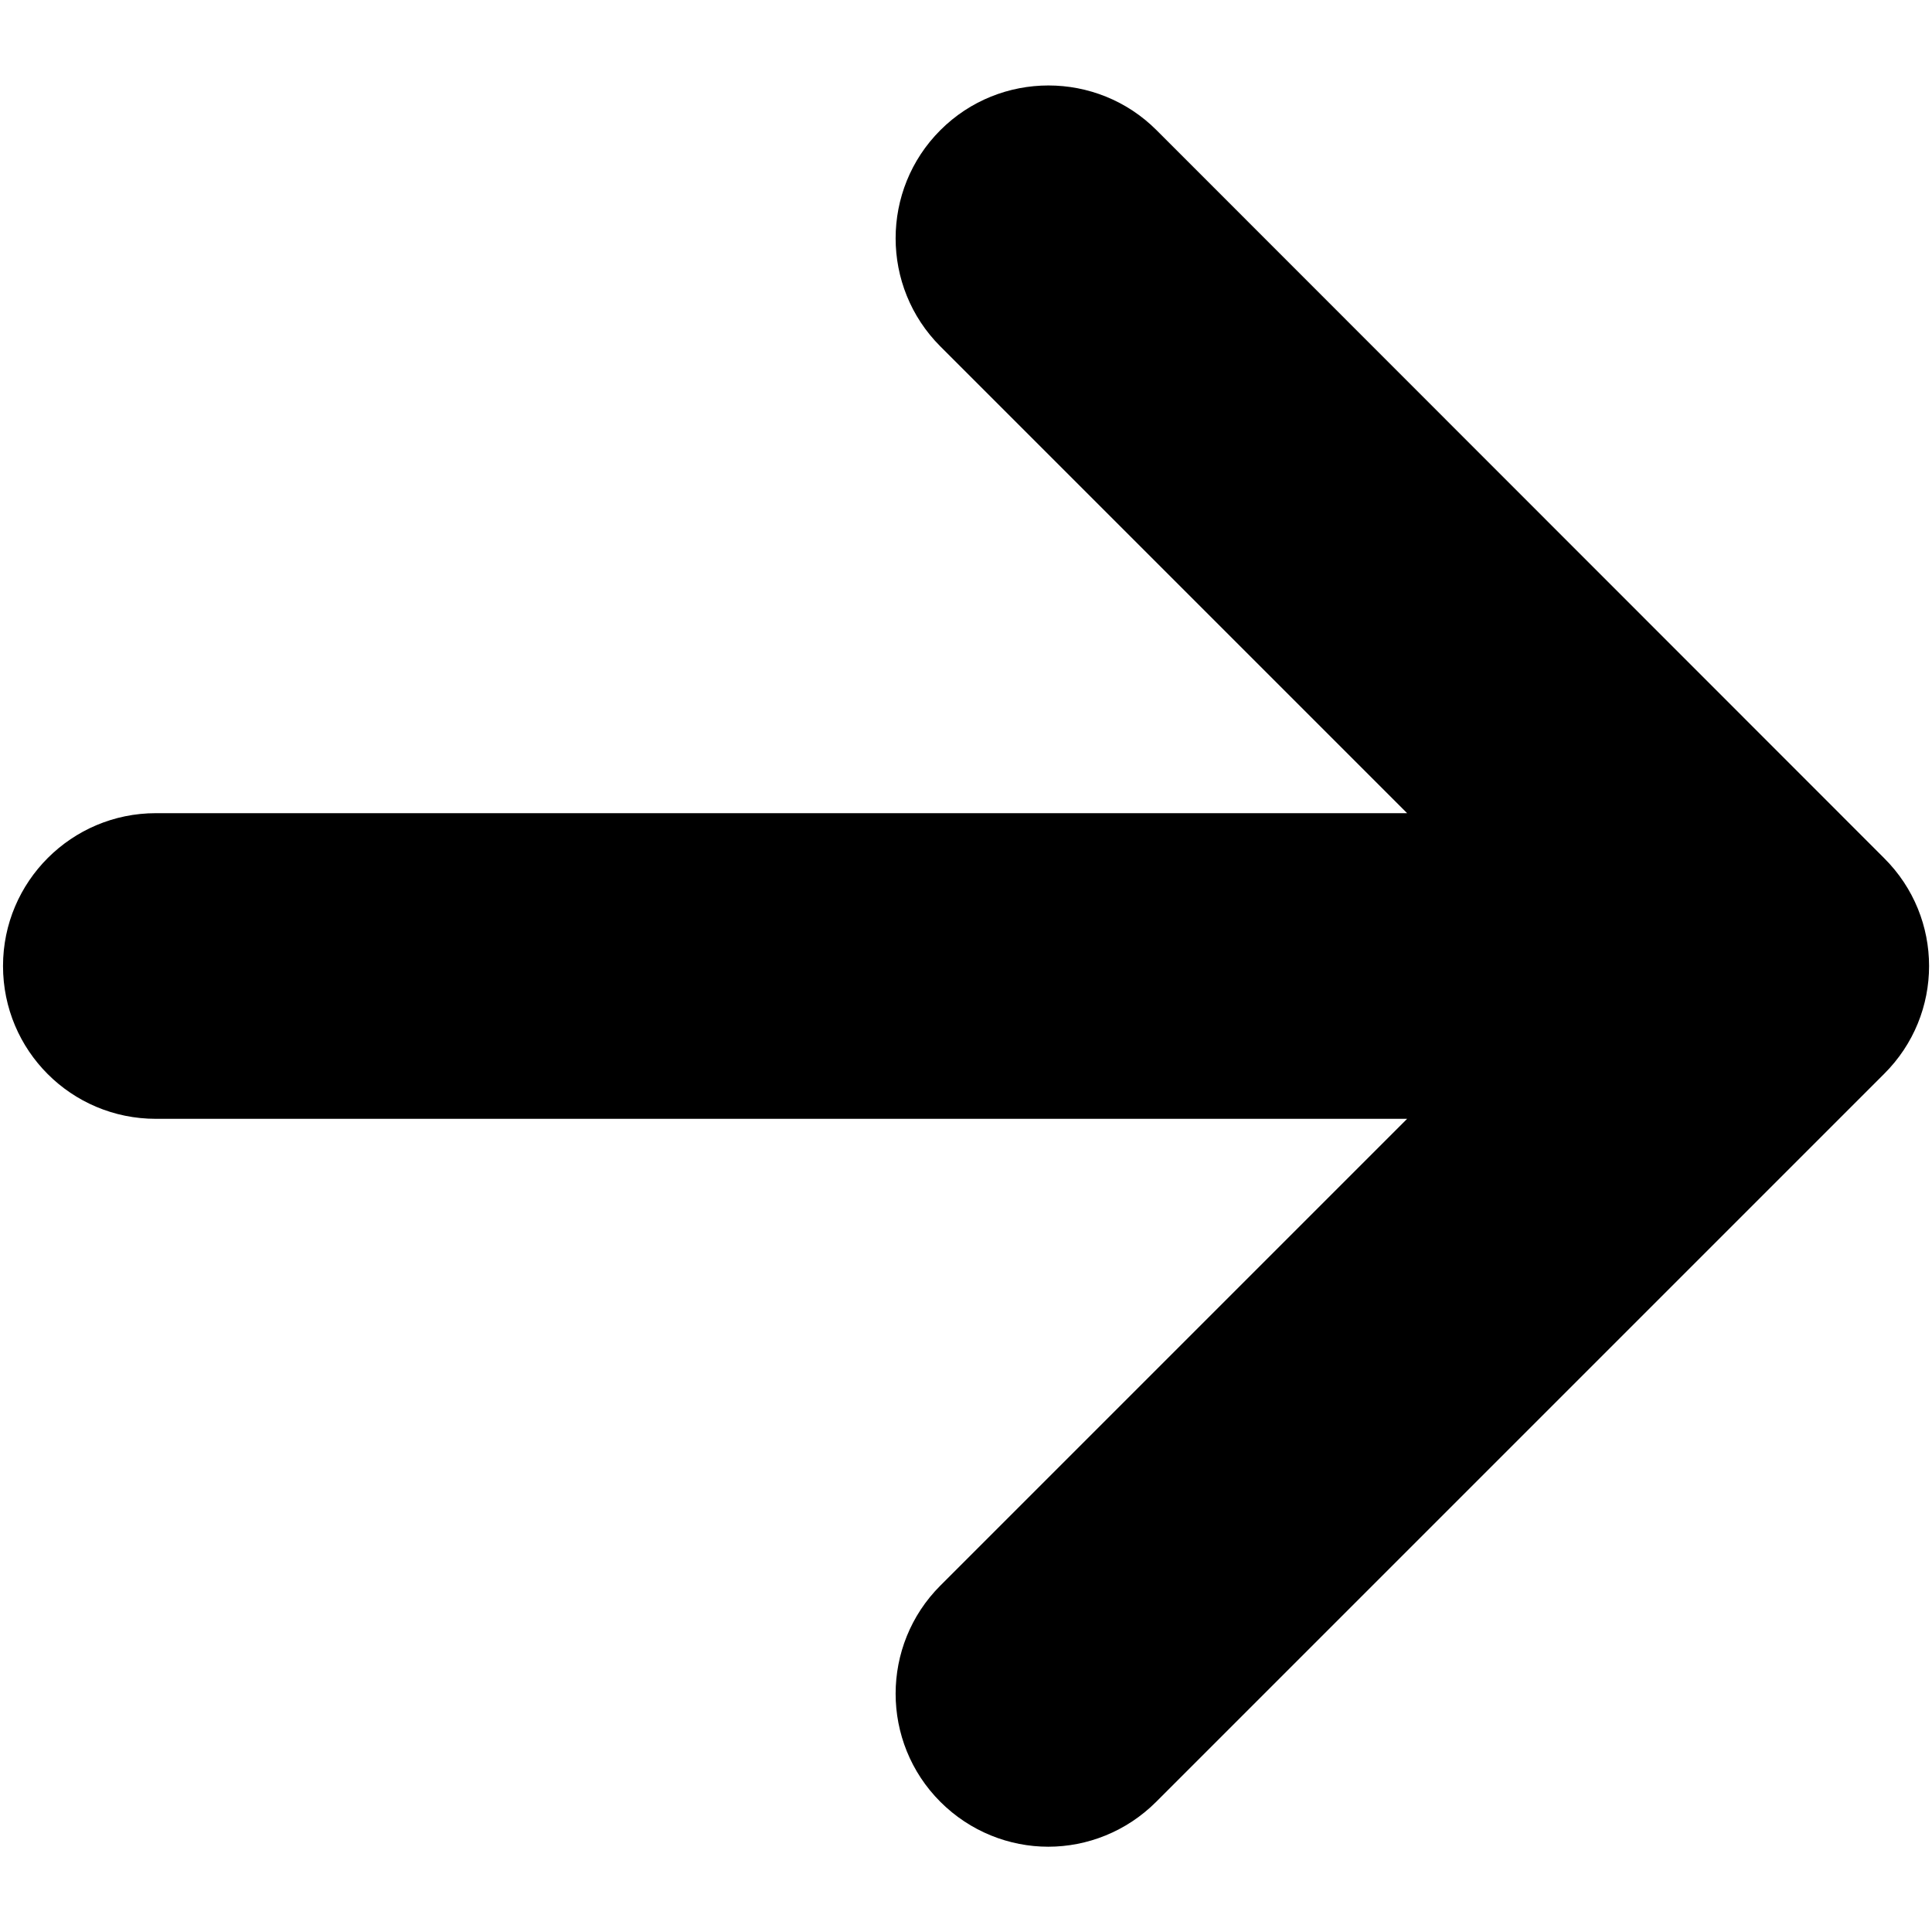
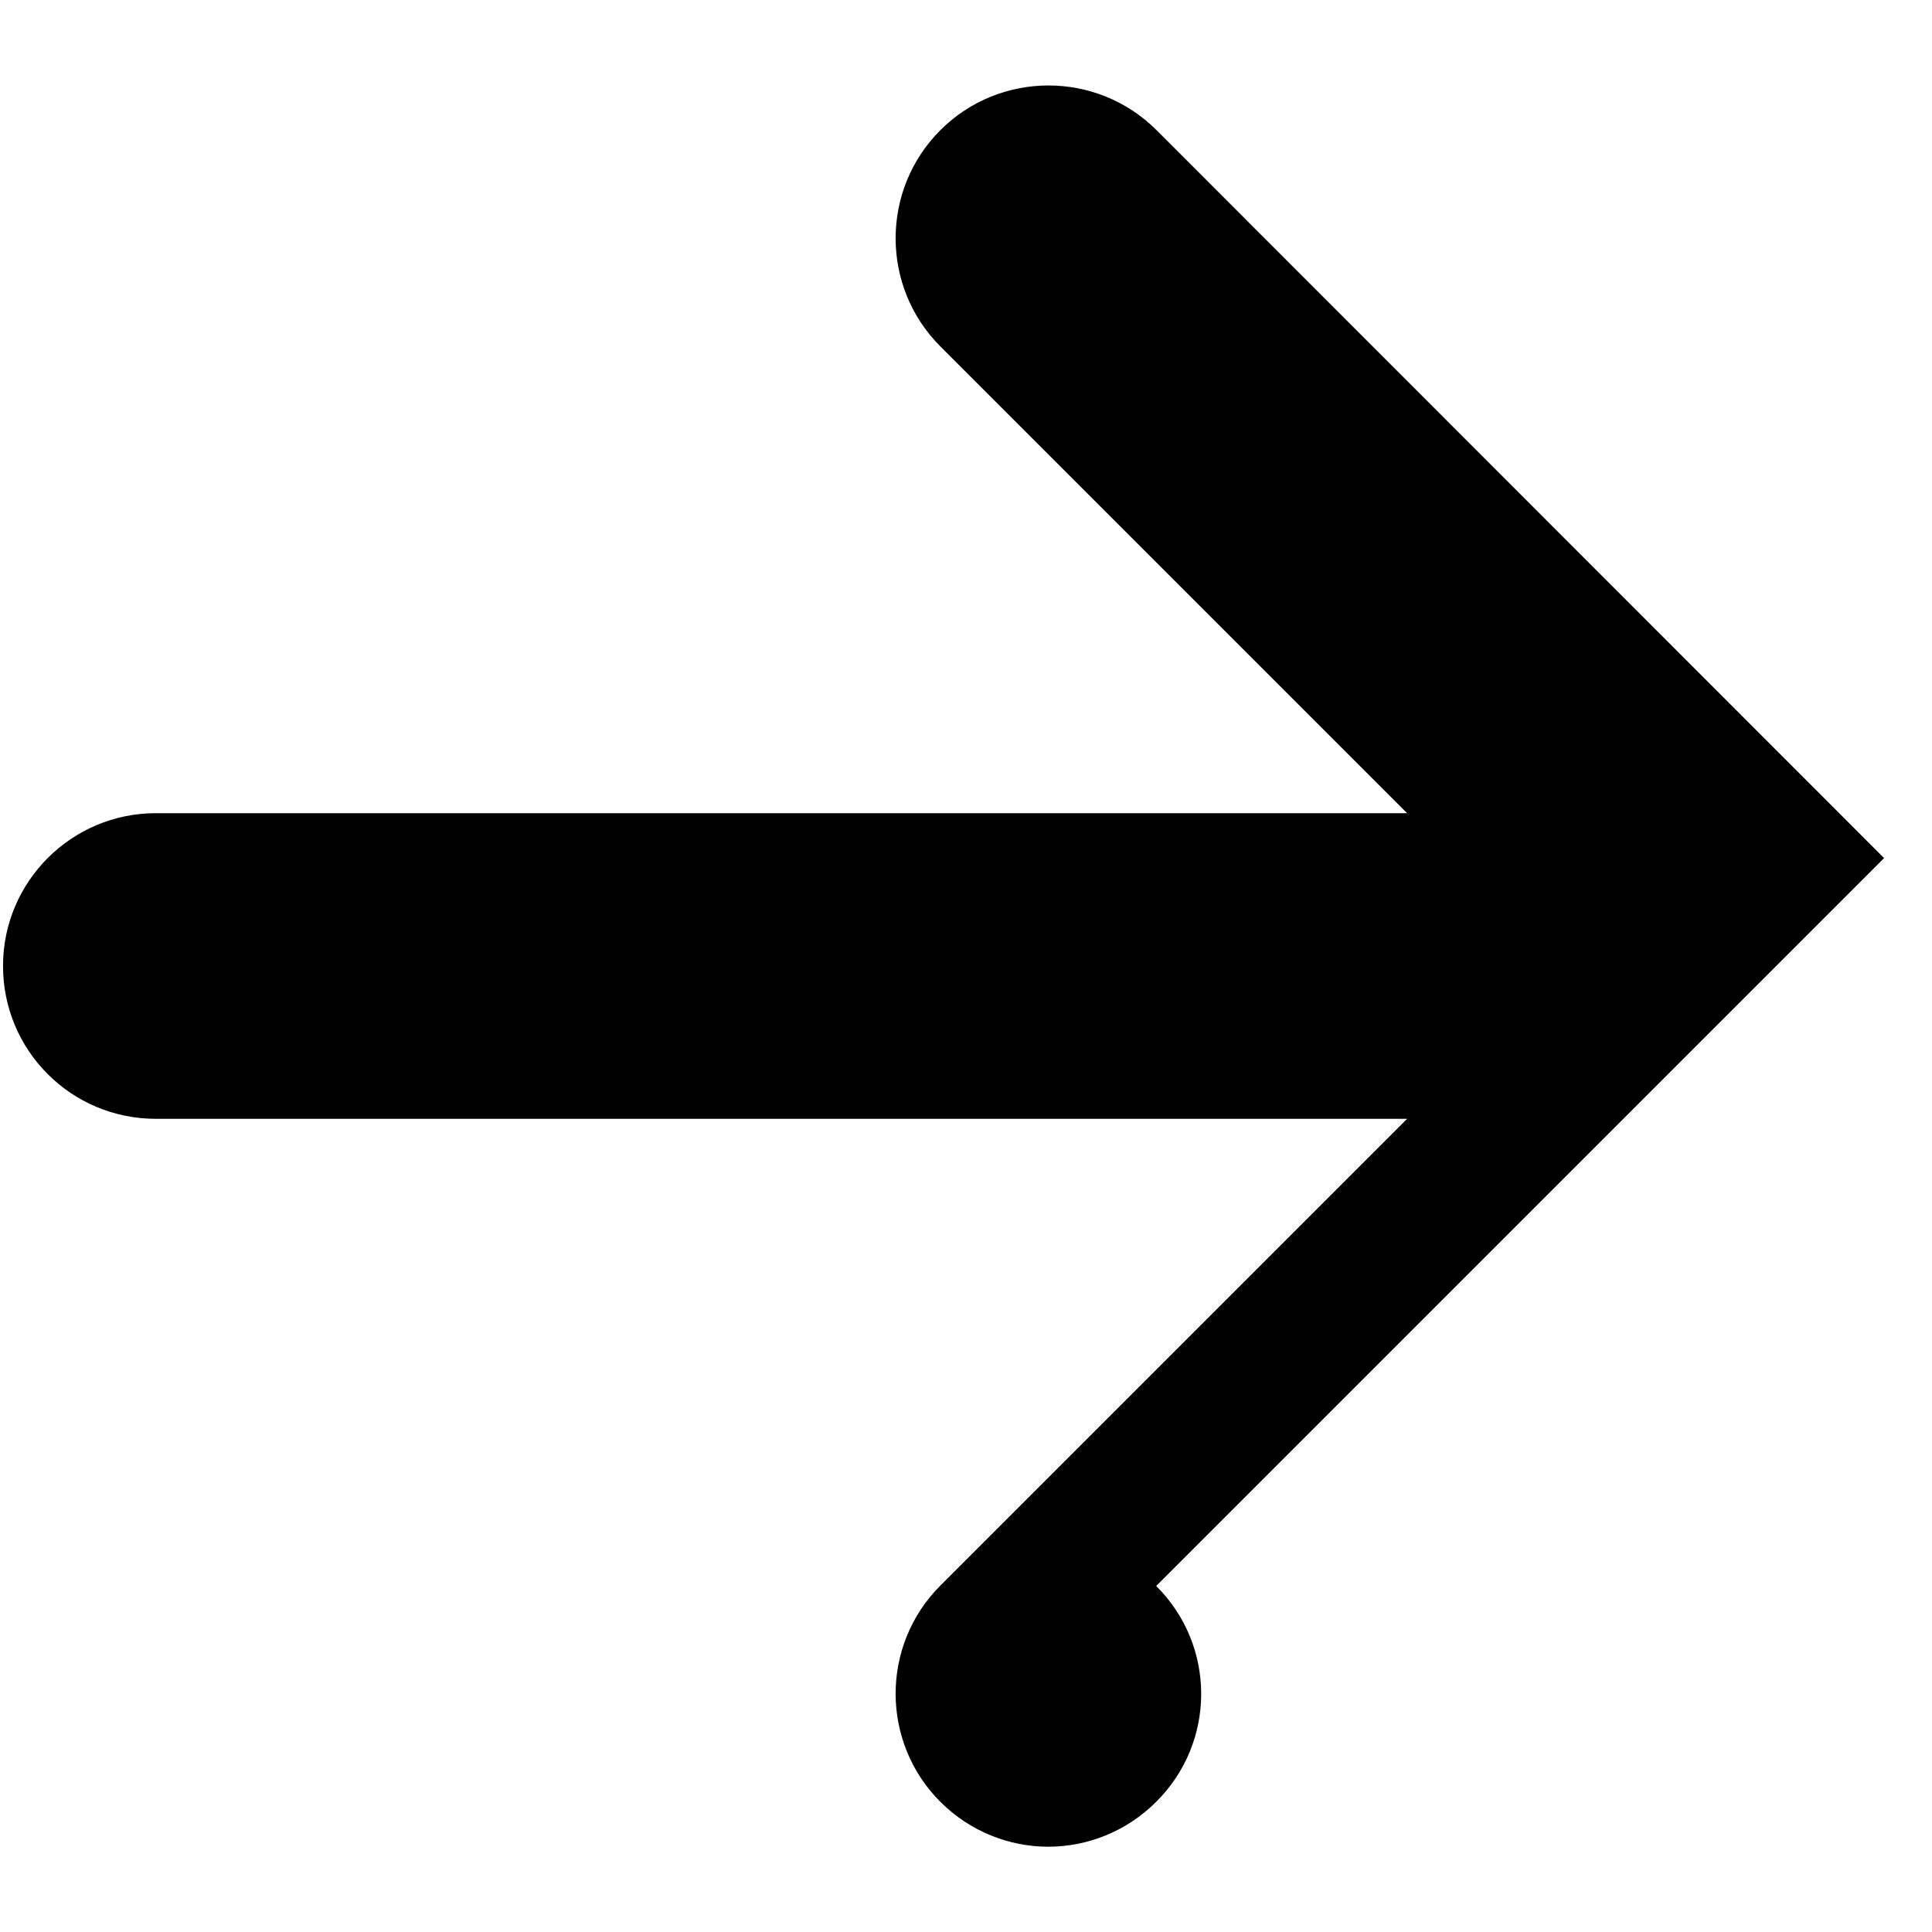
<svg xmlns="http://www.w3.org/2000/svg" viewBox="-1183 545 512 512" xml:space="preserve">
-   <path d="m-683.7 772.4-192.8-192.9c-15.8-15.8-41.5-15.8-57.3 0-15.8 15.8-15.8 41.5 0 57.3l123.7 123.7h-331.6c-22.3 0-40.5 18.1-40.5 40.5s18.1 40.5 40.5 40.5h331.6l-123.7 123.7c-15.8 15.8-15.8 41.5 0 57.3 7.9 7.9 18.3 11.9 28.6 11.9s20.7-4 28.6-11.9l192.9-192.9c15.9-15.8 15.9-41.4 0-57.2z" />
+   <path d="m-683.7 772.4-192.8-192.9c-15.8-15.8-41.5-15.8-57.3 0-15.8 15.8-15.8 41.5 0 57.3l123.7 123.7h-331.6c-22.3 0-40.5 18.1-40.5 40.5s18.1 40.5 40.5 40.5h331.6l-123.7 123.7c-15.8 15.8-15.8 41.5 0 57.3 7.9 7.9 18.3 11.9 28.6 11.9s20.7-4 28.6-11.9c15.9-15.8 15.9-41.4 0-57.2z" />
</svg>